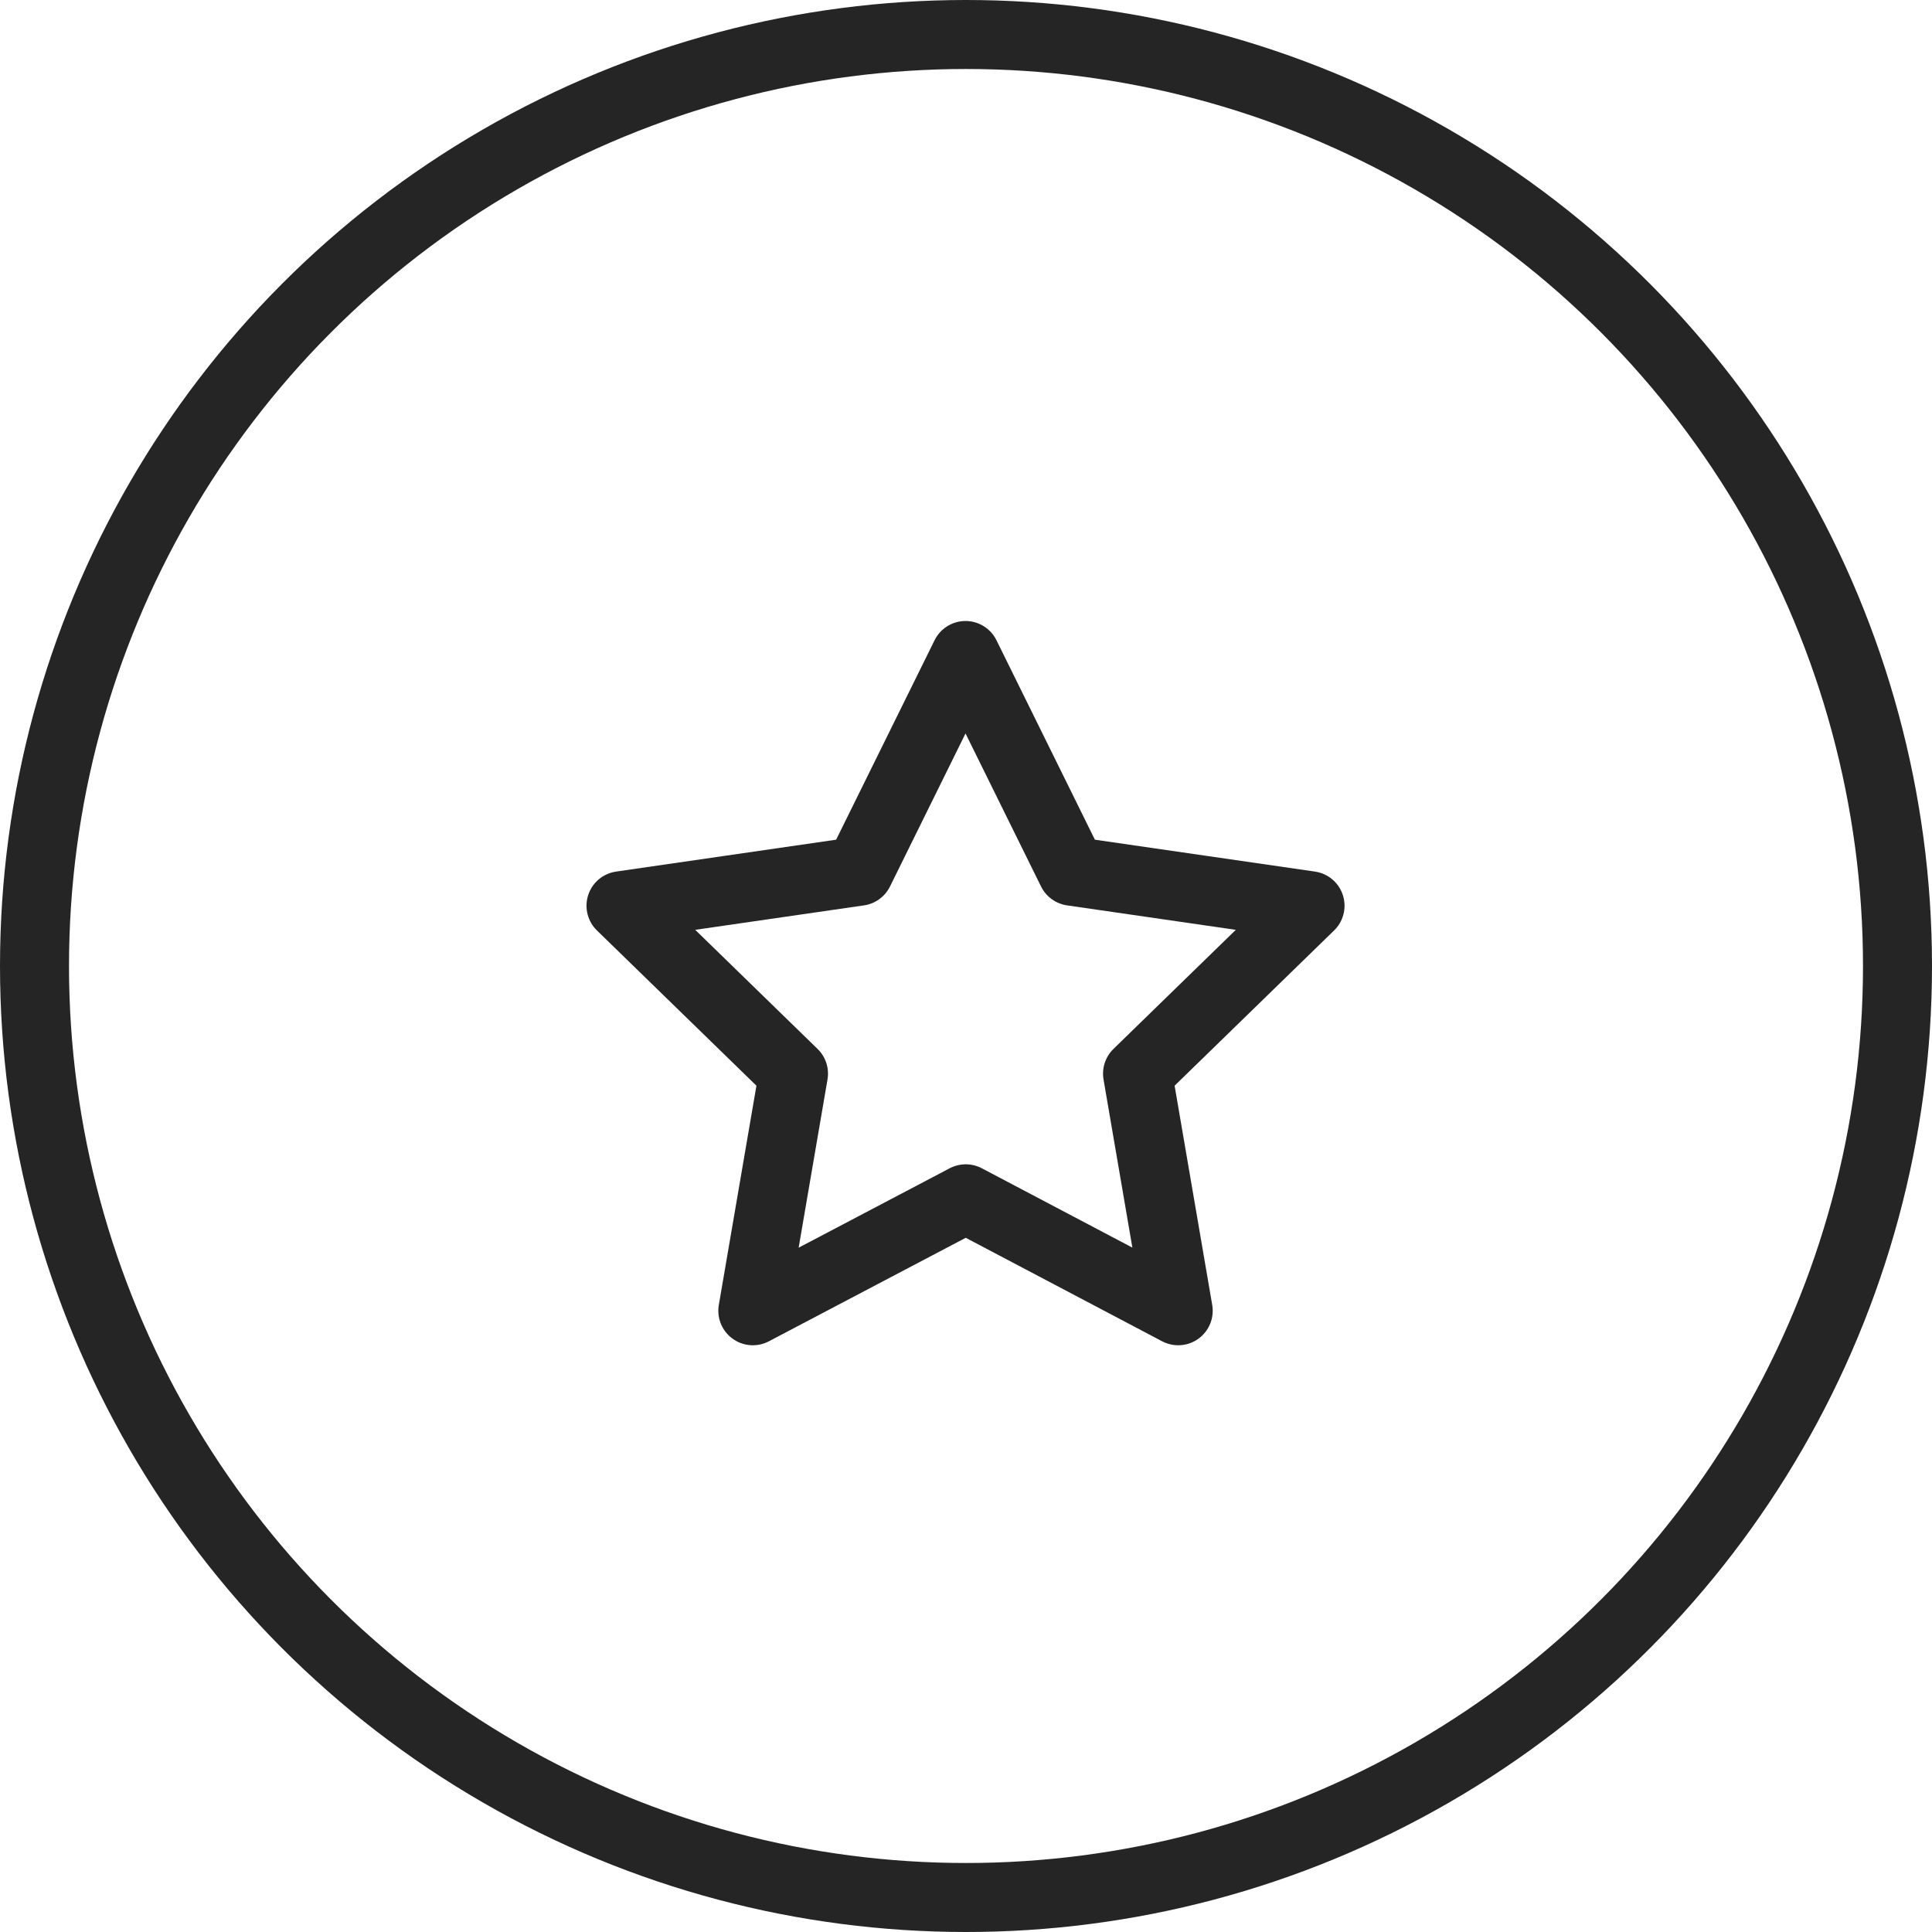
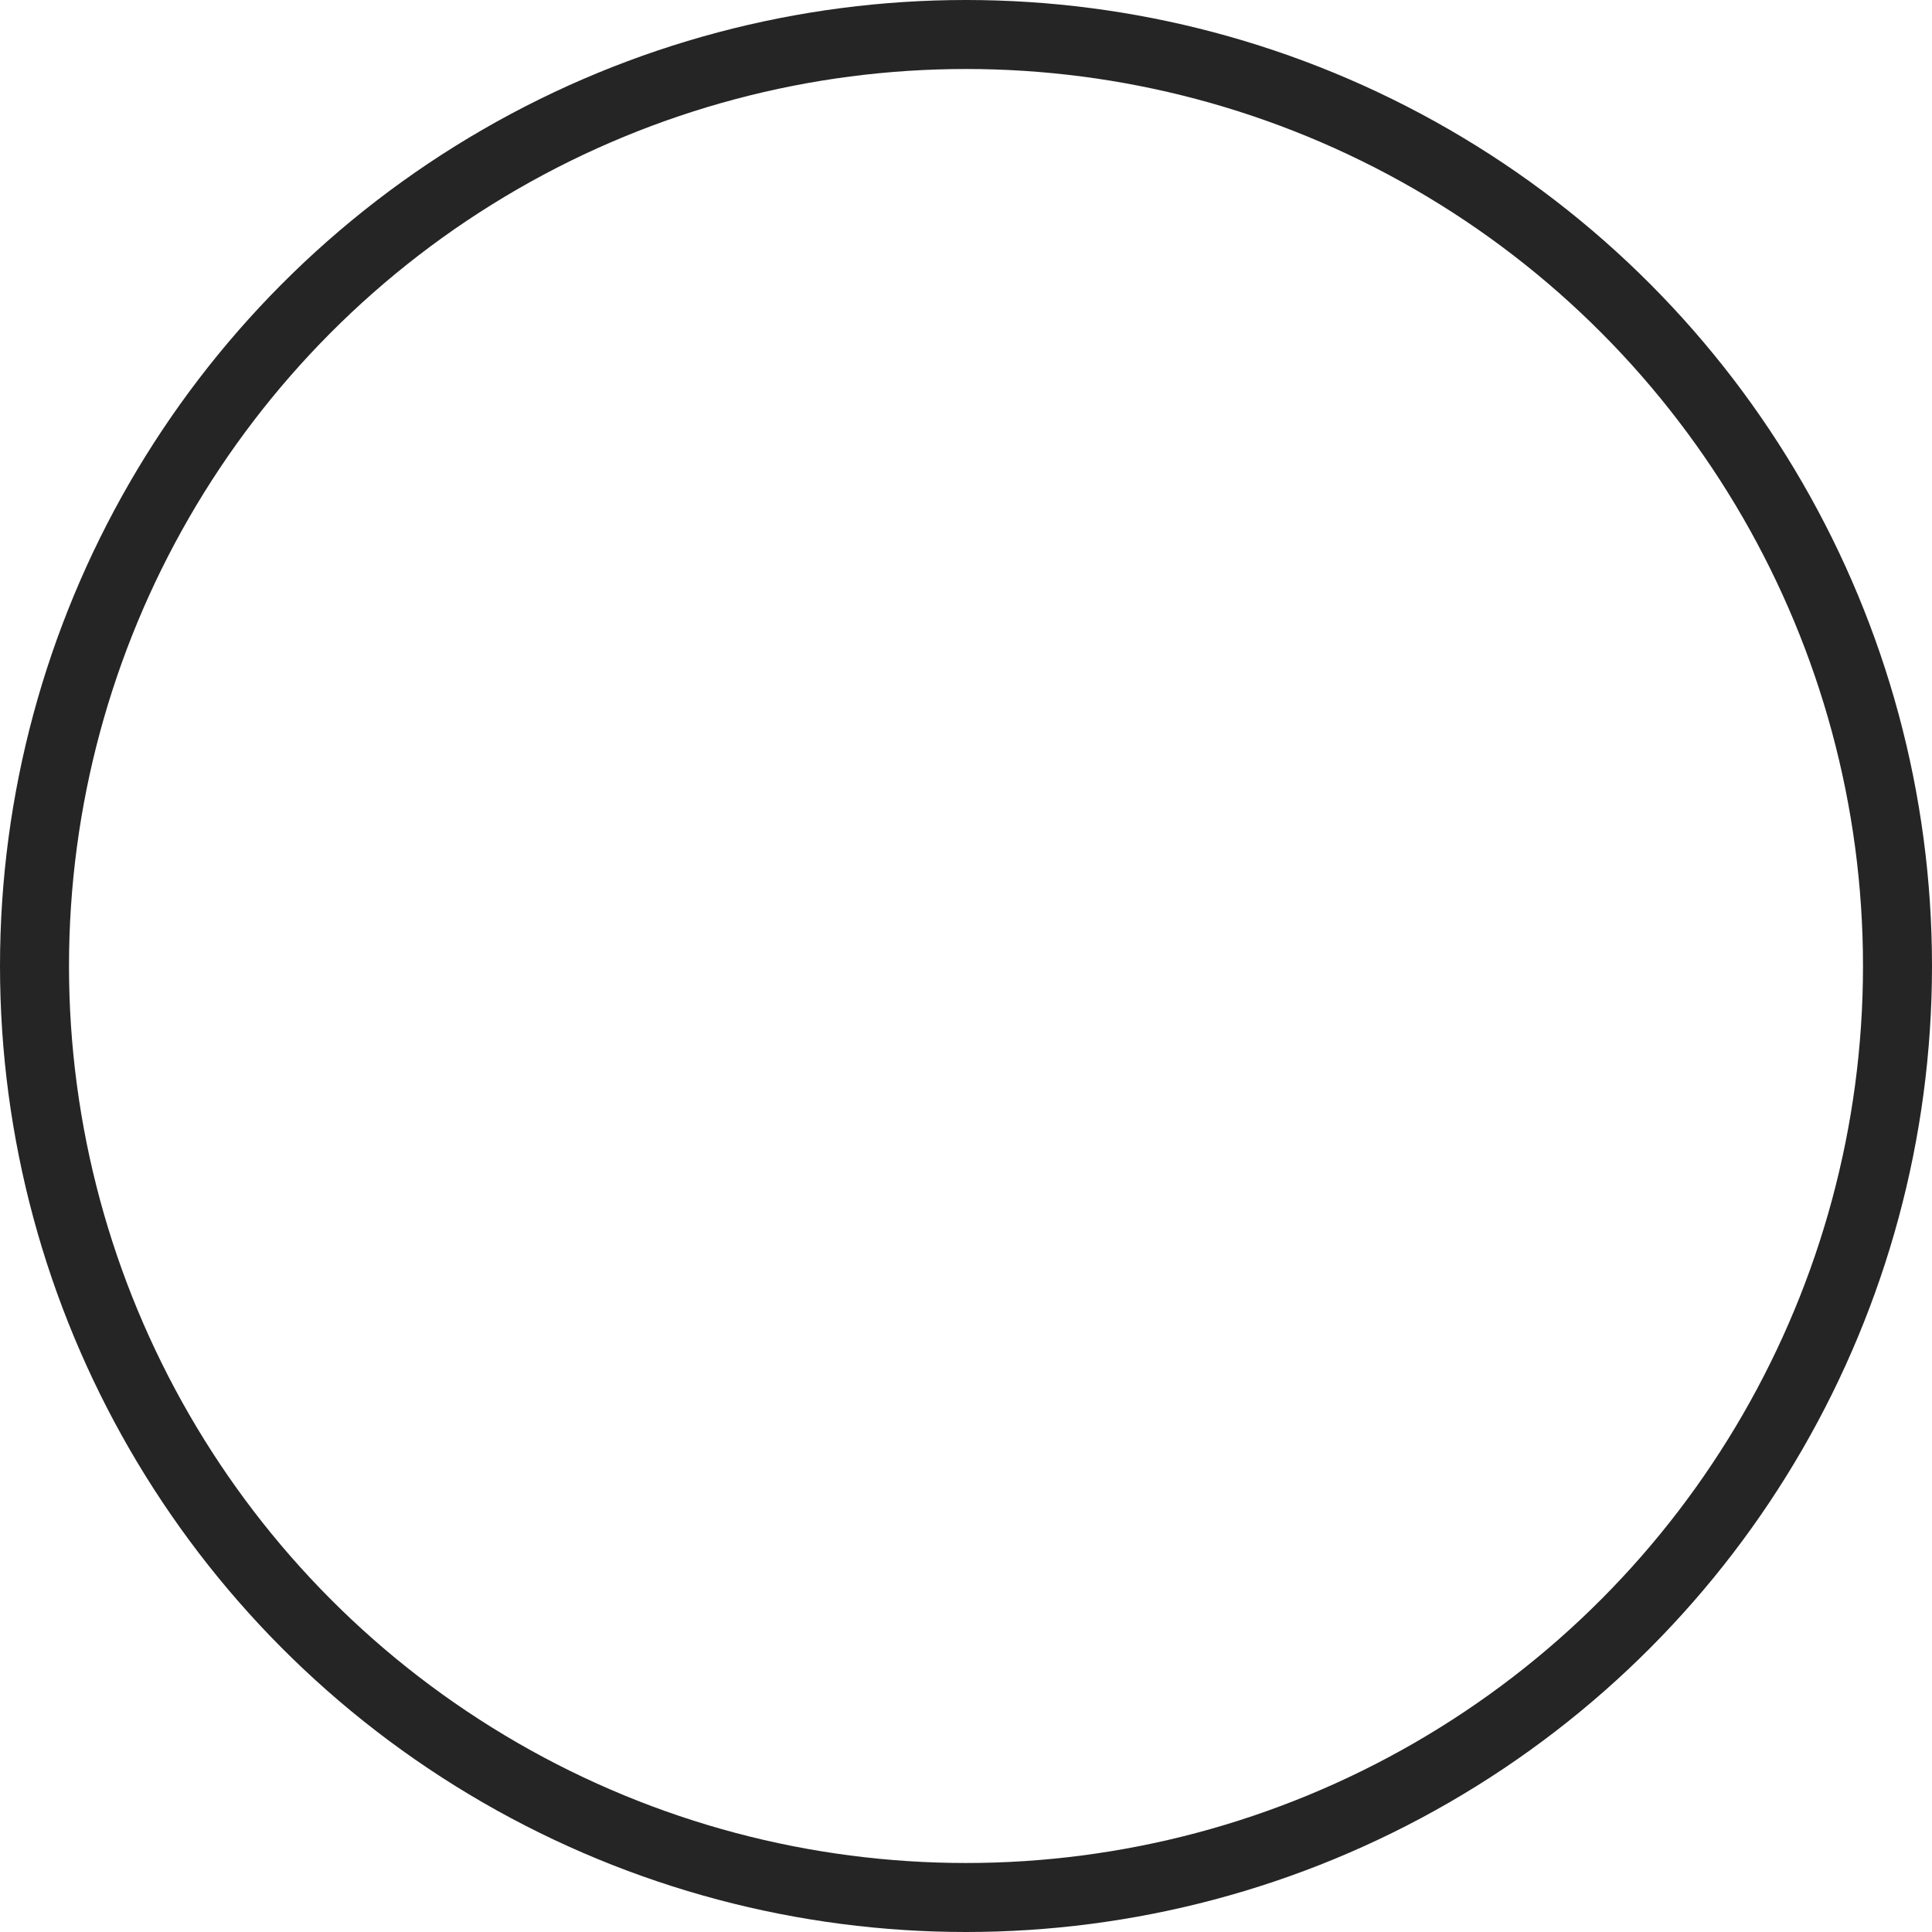
<svg xmlns="http://www.w3.org/2000/svg" fill="none" viewBox="0 0 56 56" height="56" width="56">
-   <path stroke-linejoin="round" stroke-linecap="round" stroke-width="2" stroke="#252525" d="M27.993 34.748L21.821 37.993L23 31.12L18 26.253L24.9 25.253L27.986 19L31.072 25.253L37.972 26.253L32.972 31.12L34.151 37.993L27.993 34.748Z" />
  <circle stroke-width="2" stroke="#252525" r="27" cy="28" cx="28" />
</svg>